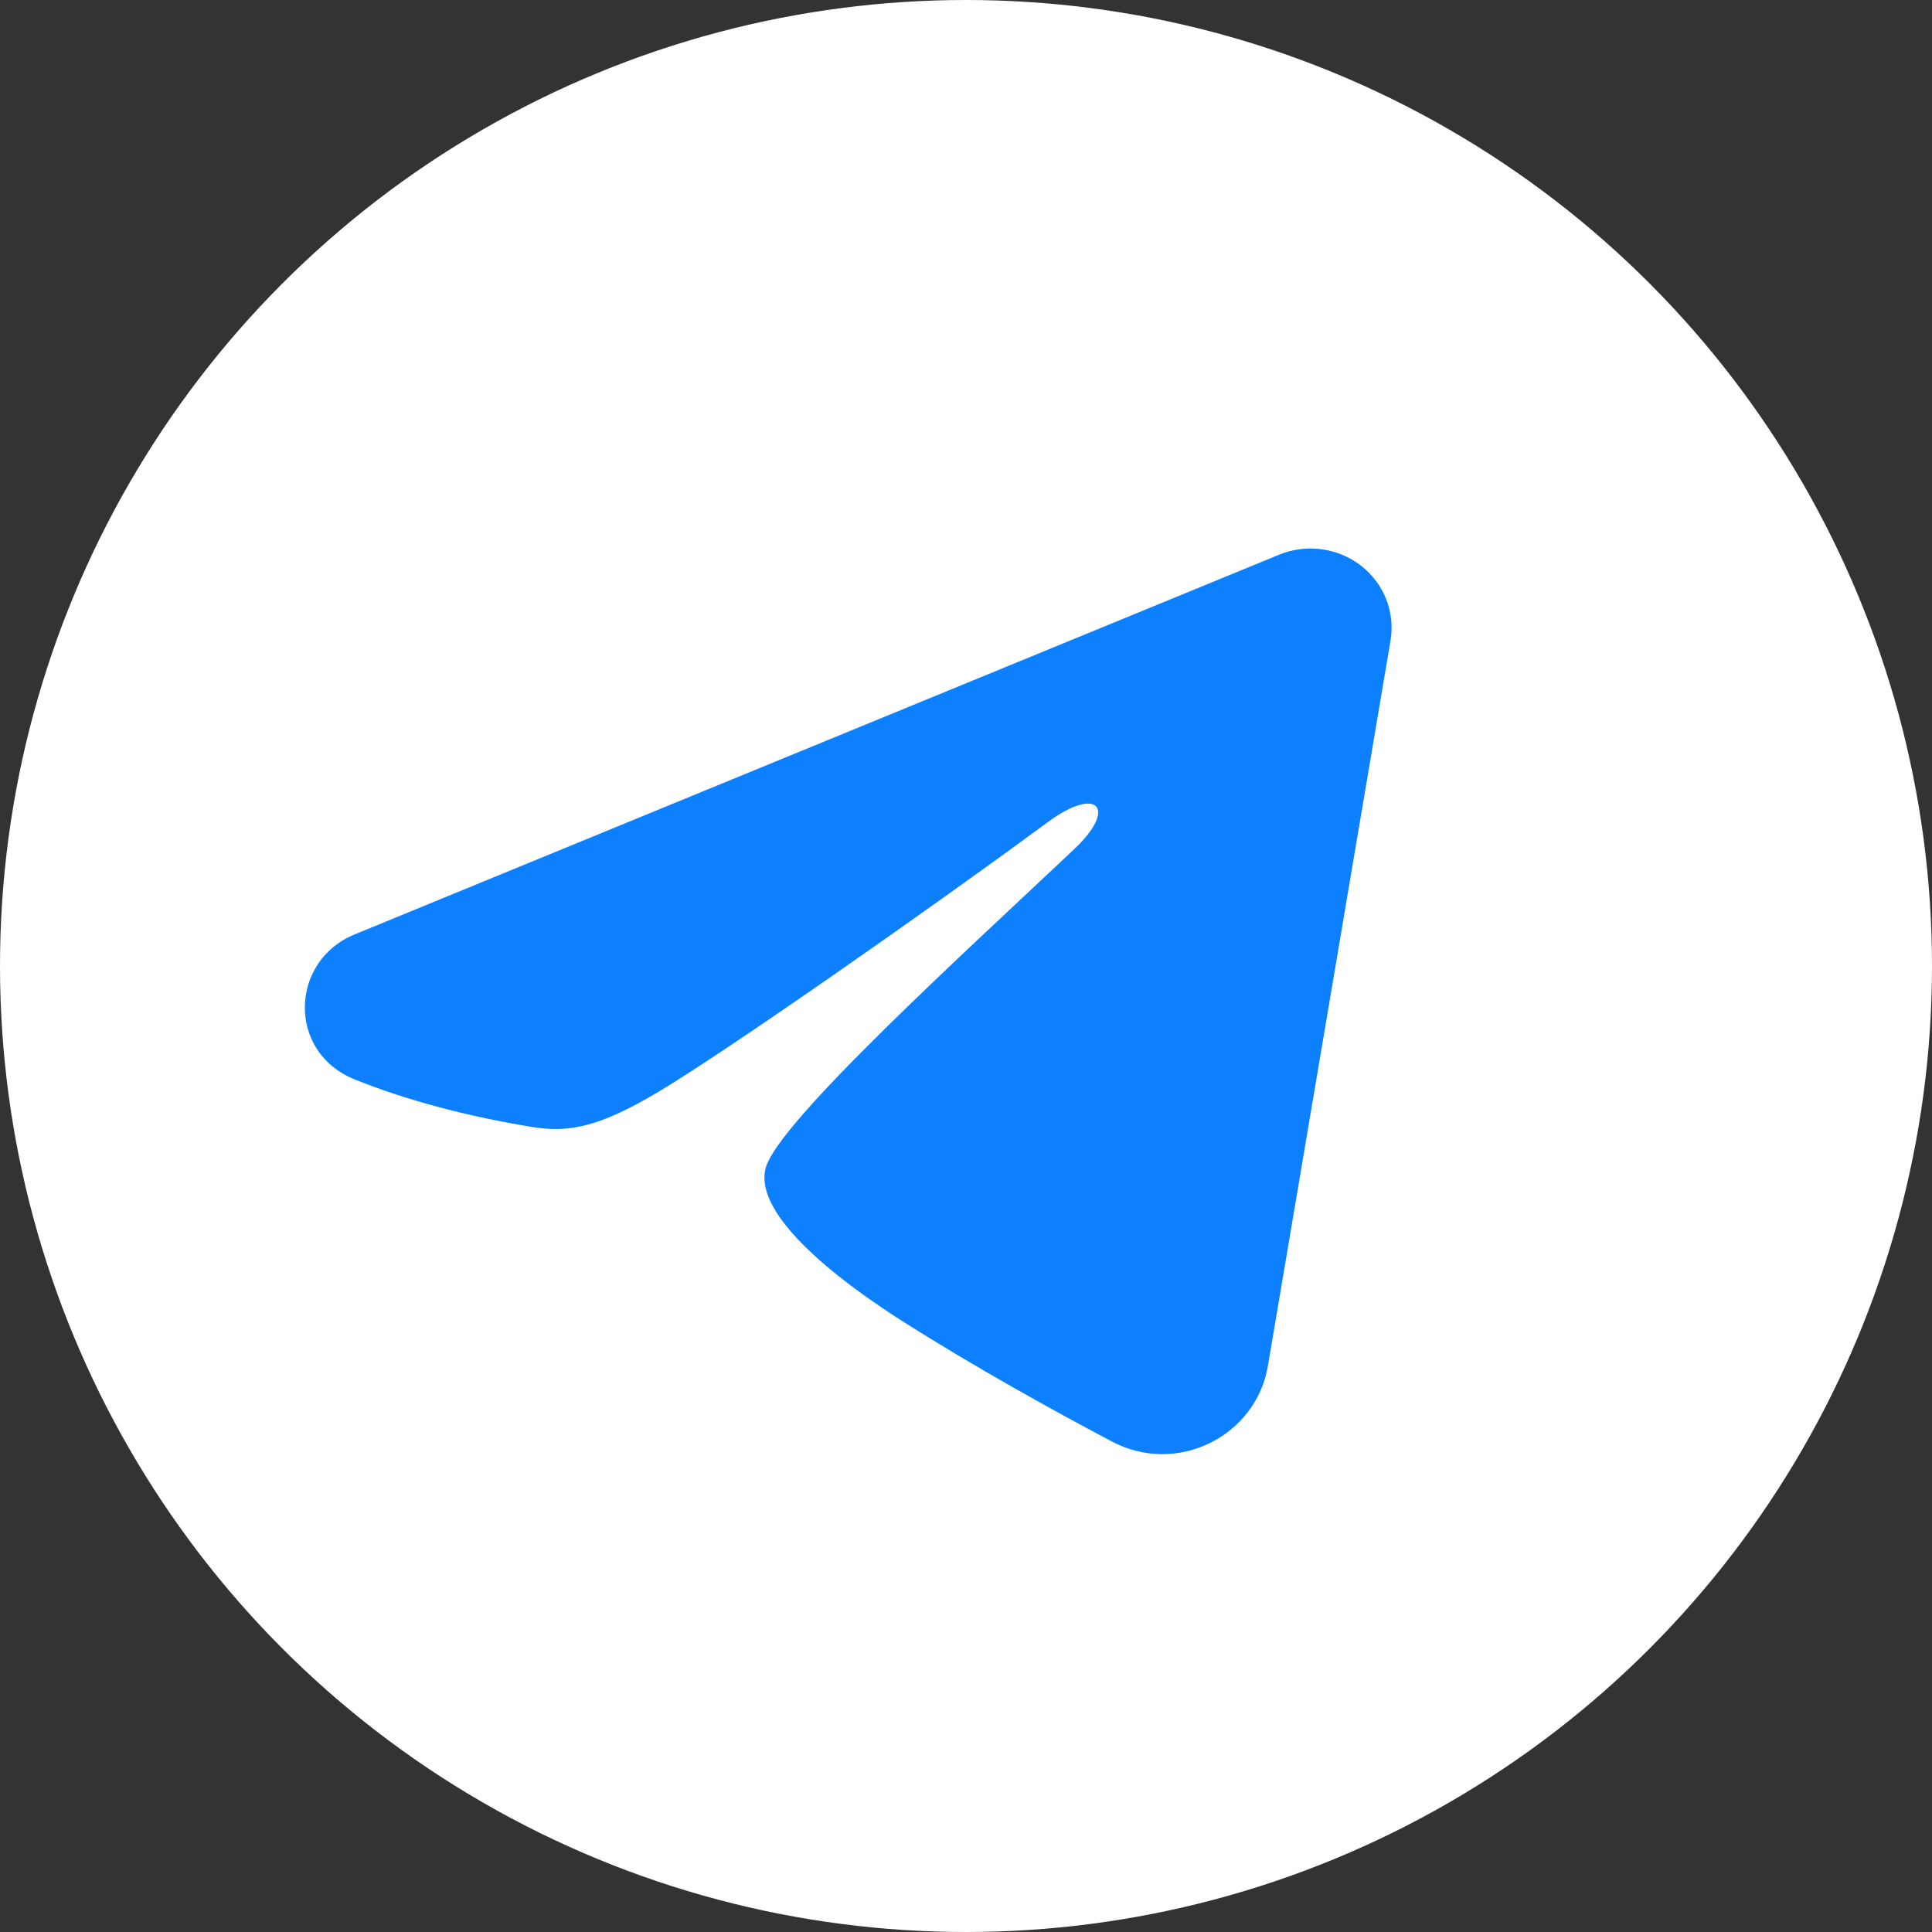
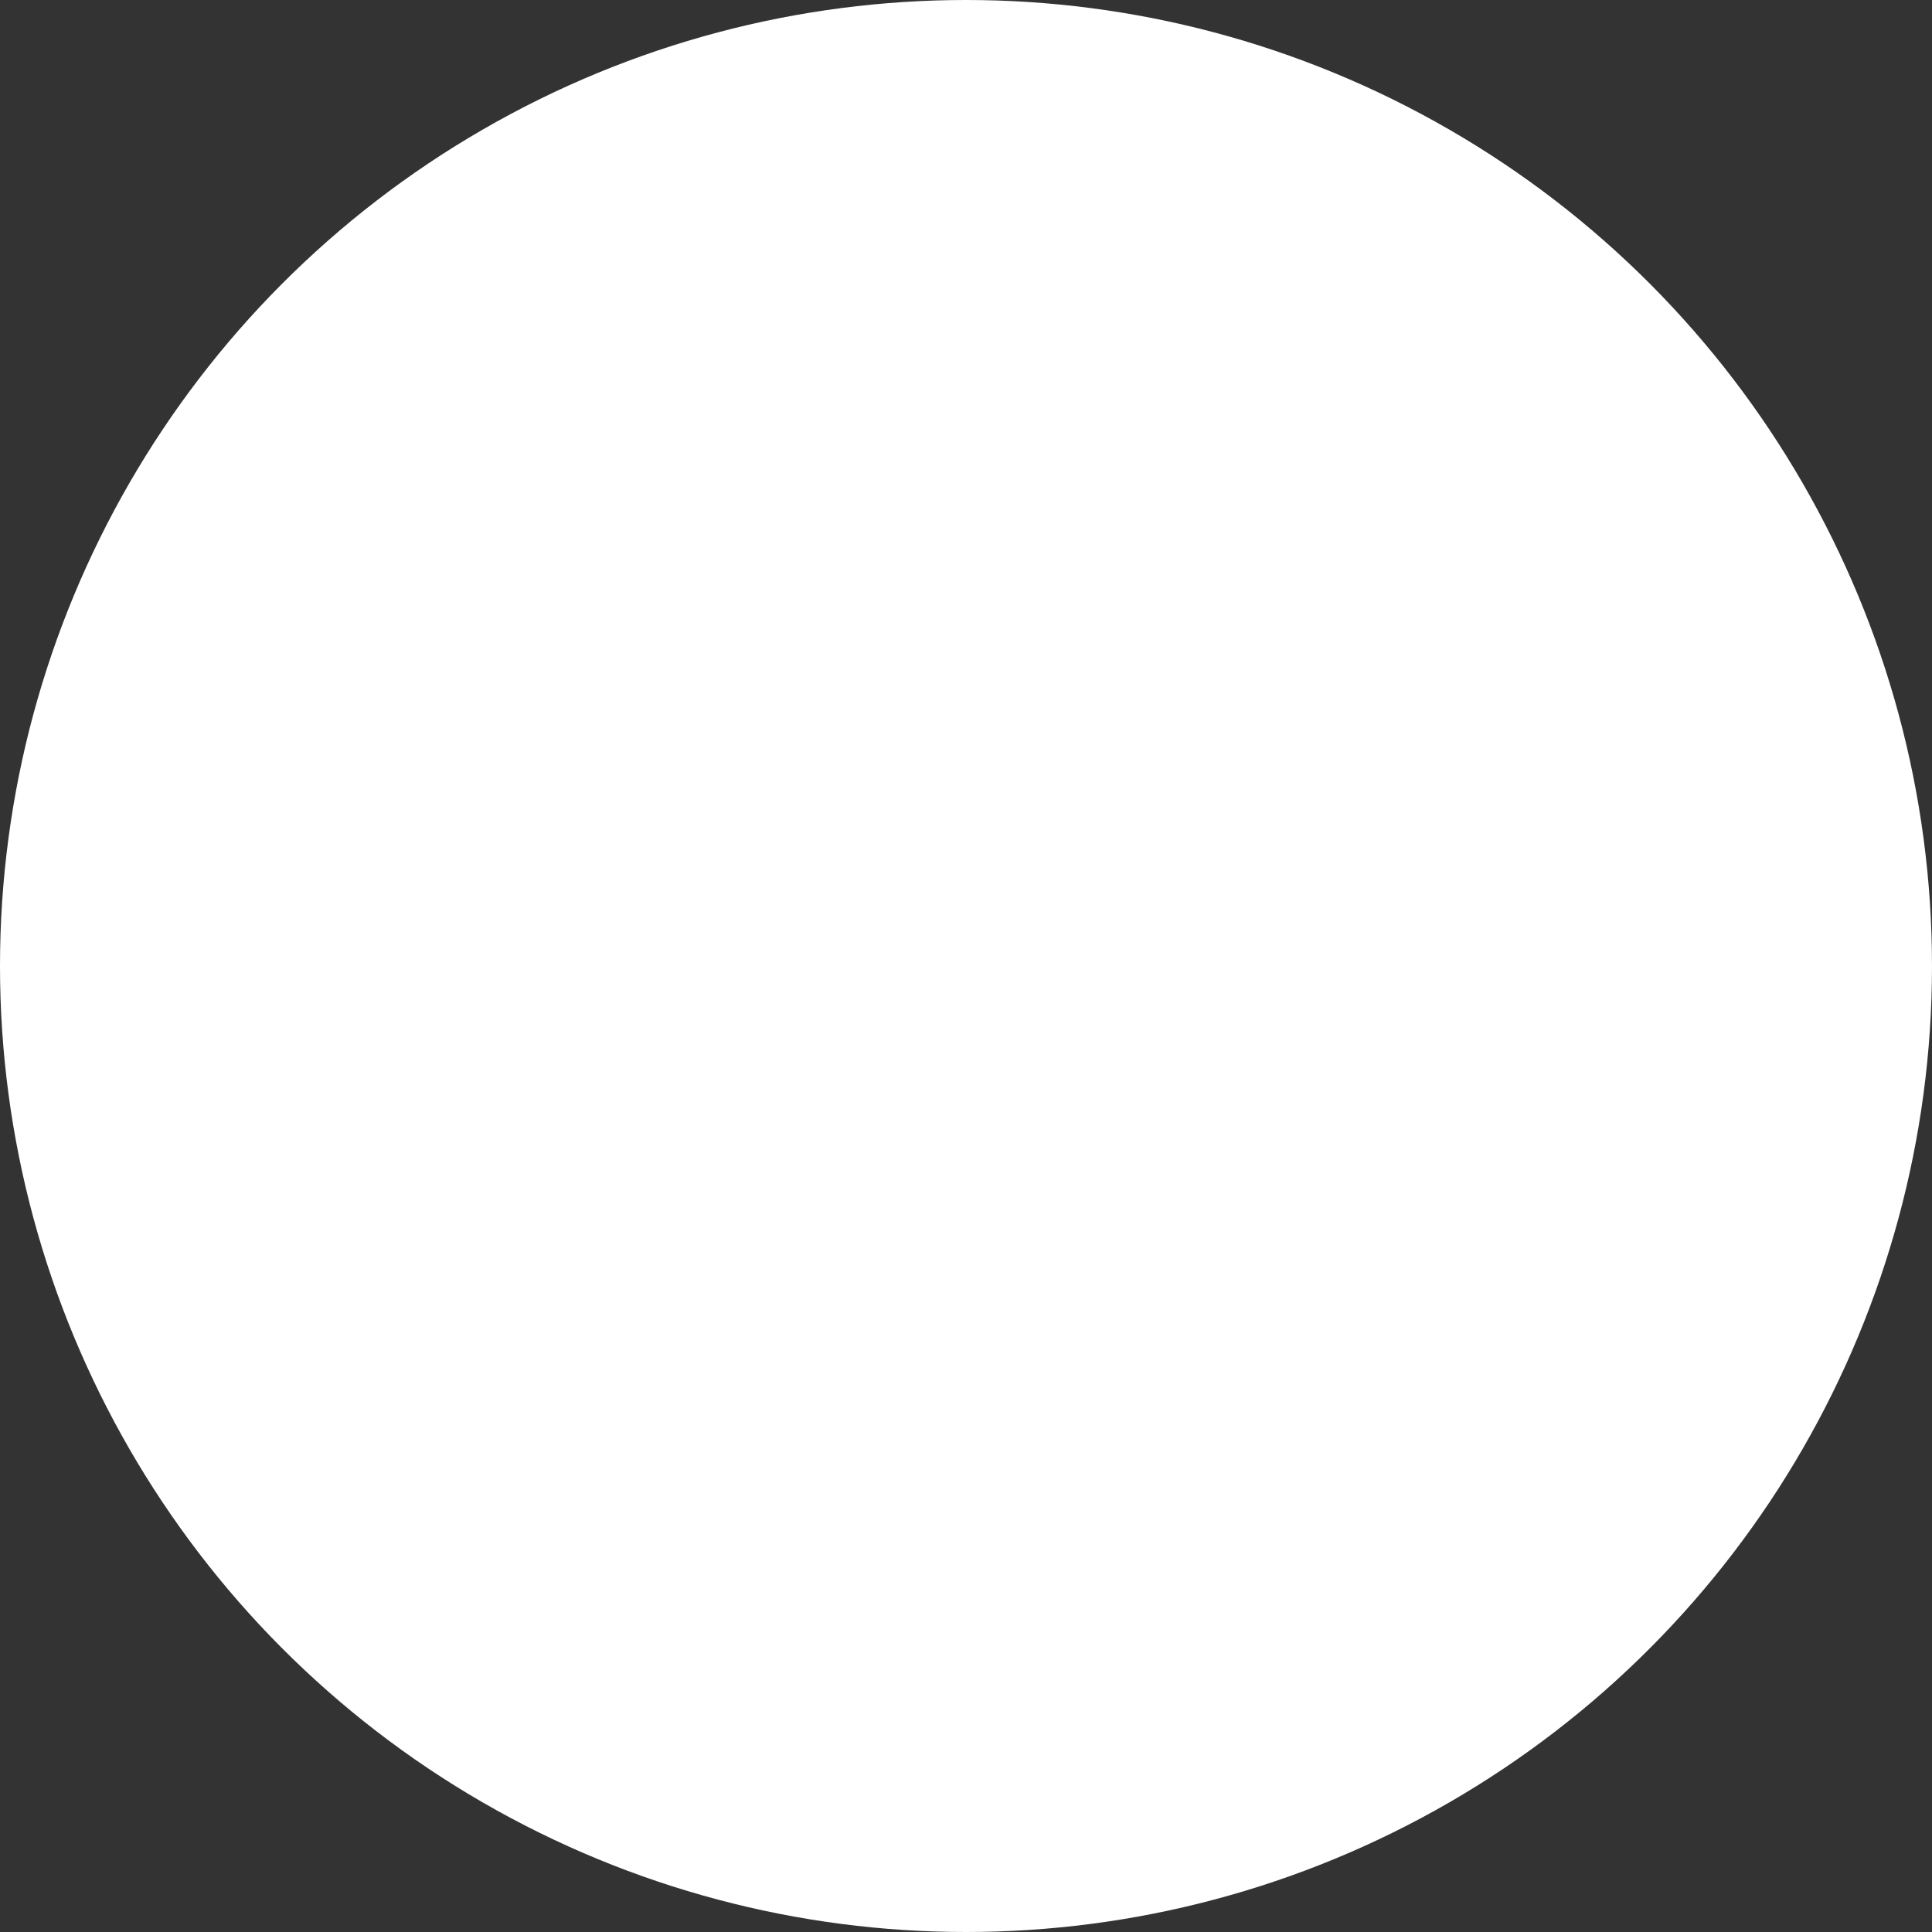
<svg xmlns="http://www.w3.org/2000/svg" width="32" height="32" viewBox="0 0 32 32" fill="none">
  <rect x="0" y="0" width="32" height="32" fill="#333333" stroke="none" />
  <circle cx="16" cy="16" r="16" fill="white" />
-   <path fill-rule="evenodd" clip-rule="evenodd" d="M21.185 9.188C21.406 9.097 21.648 9.065 21.886 9.097C22.124 9.128 22.349 9.221 22.538 9.366C22.726 9.511 22.872 9.703 22.959 9.922C23.045 10.14 23.07 10.377 23.032 10.608L21 22.627C20.803 23.786 19.499 24.451 18.41 23.873C17.498 23.39 16.144 22.646 14.926 21.869C14.317 21.48 12.451 20.235 12.681 19.349C12.877 18.592 16.012 15.746 17.803 14.054C18.506 13.389 18.186 13.005 17.355 13.617C15.294 15.135 11.984 17.444 10.889 18.094C9.924 18.667 9.421 18.765 8.819 18.667C7.721 18.489 6.703 18.213 5.871 17.877C4.748 17.422 4.803 15.916 5.871 15.478L21.185 9.188Z" fill="#007AFF" fill-opacity="0.95" />
</svg>